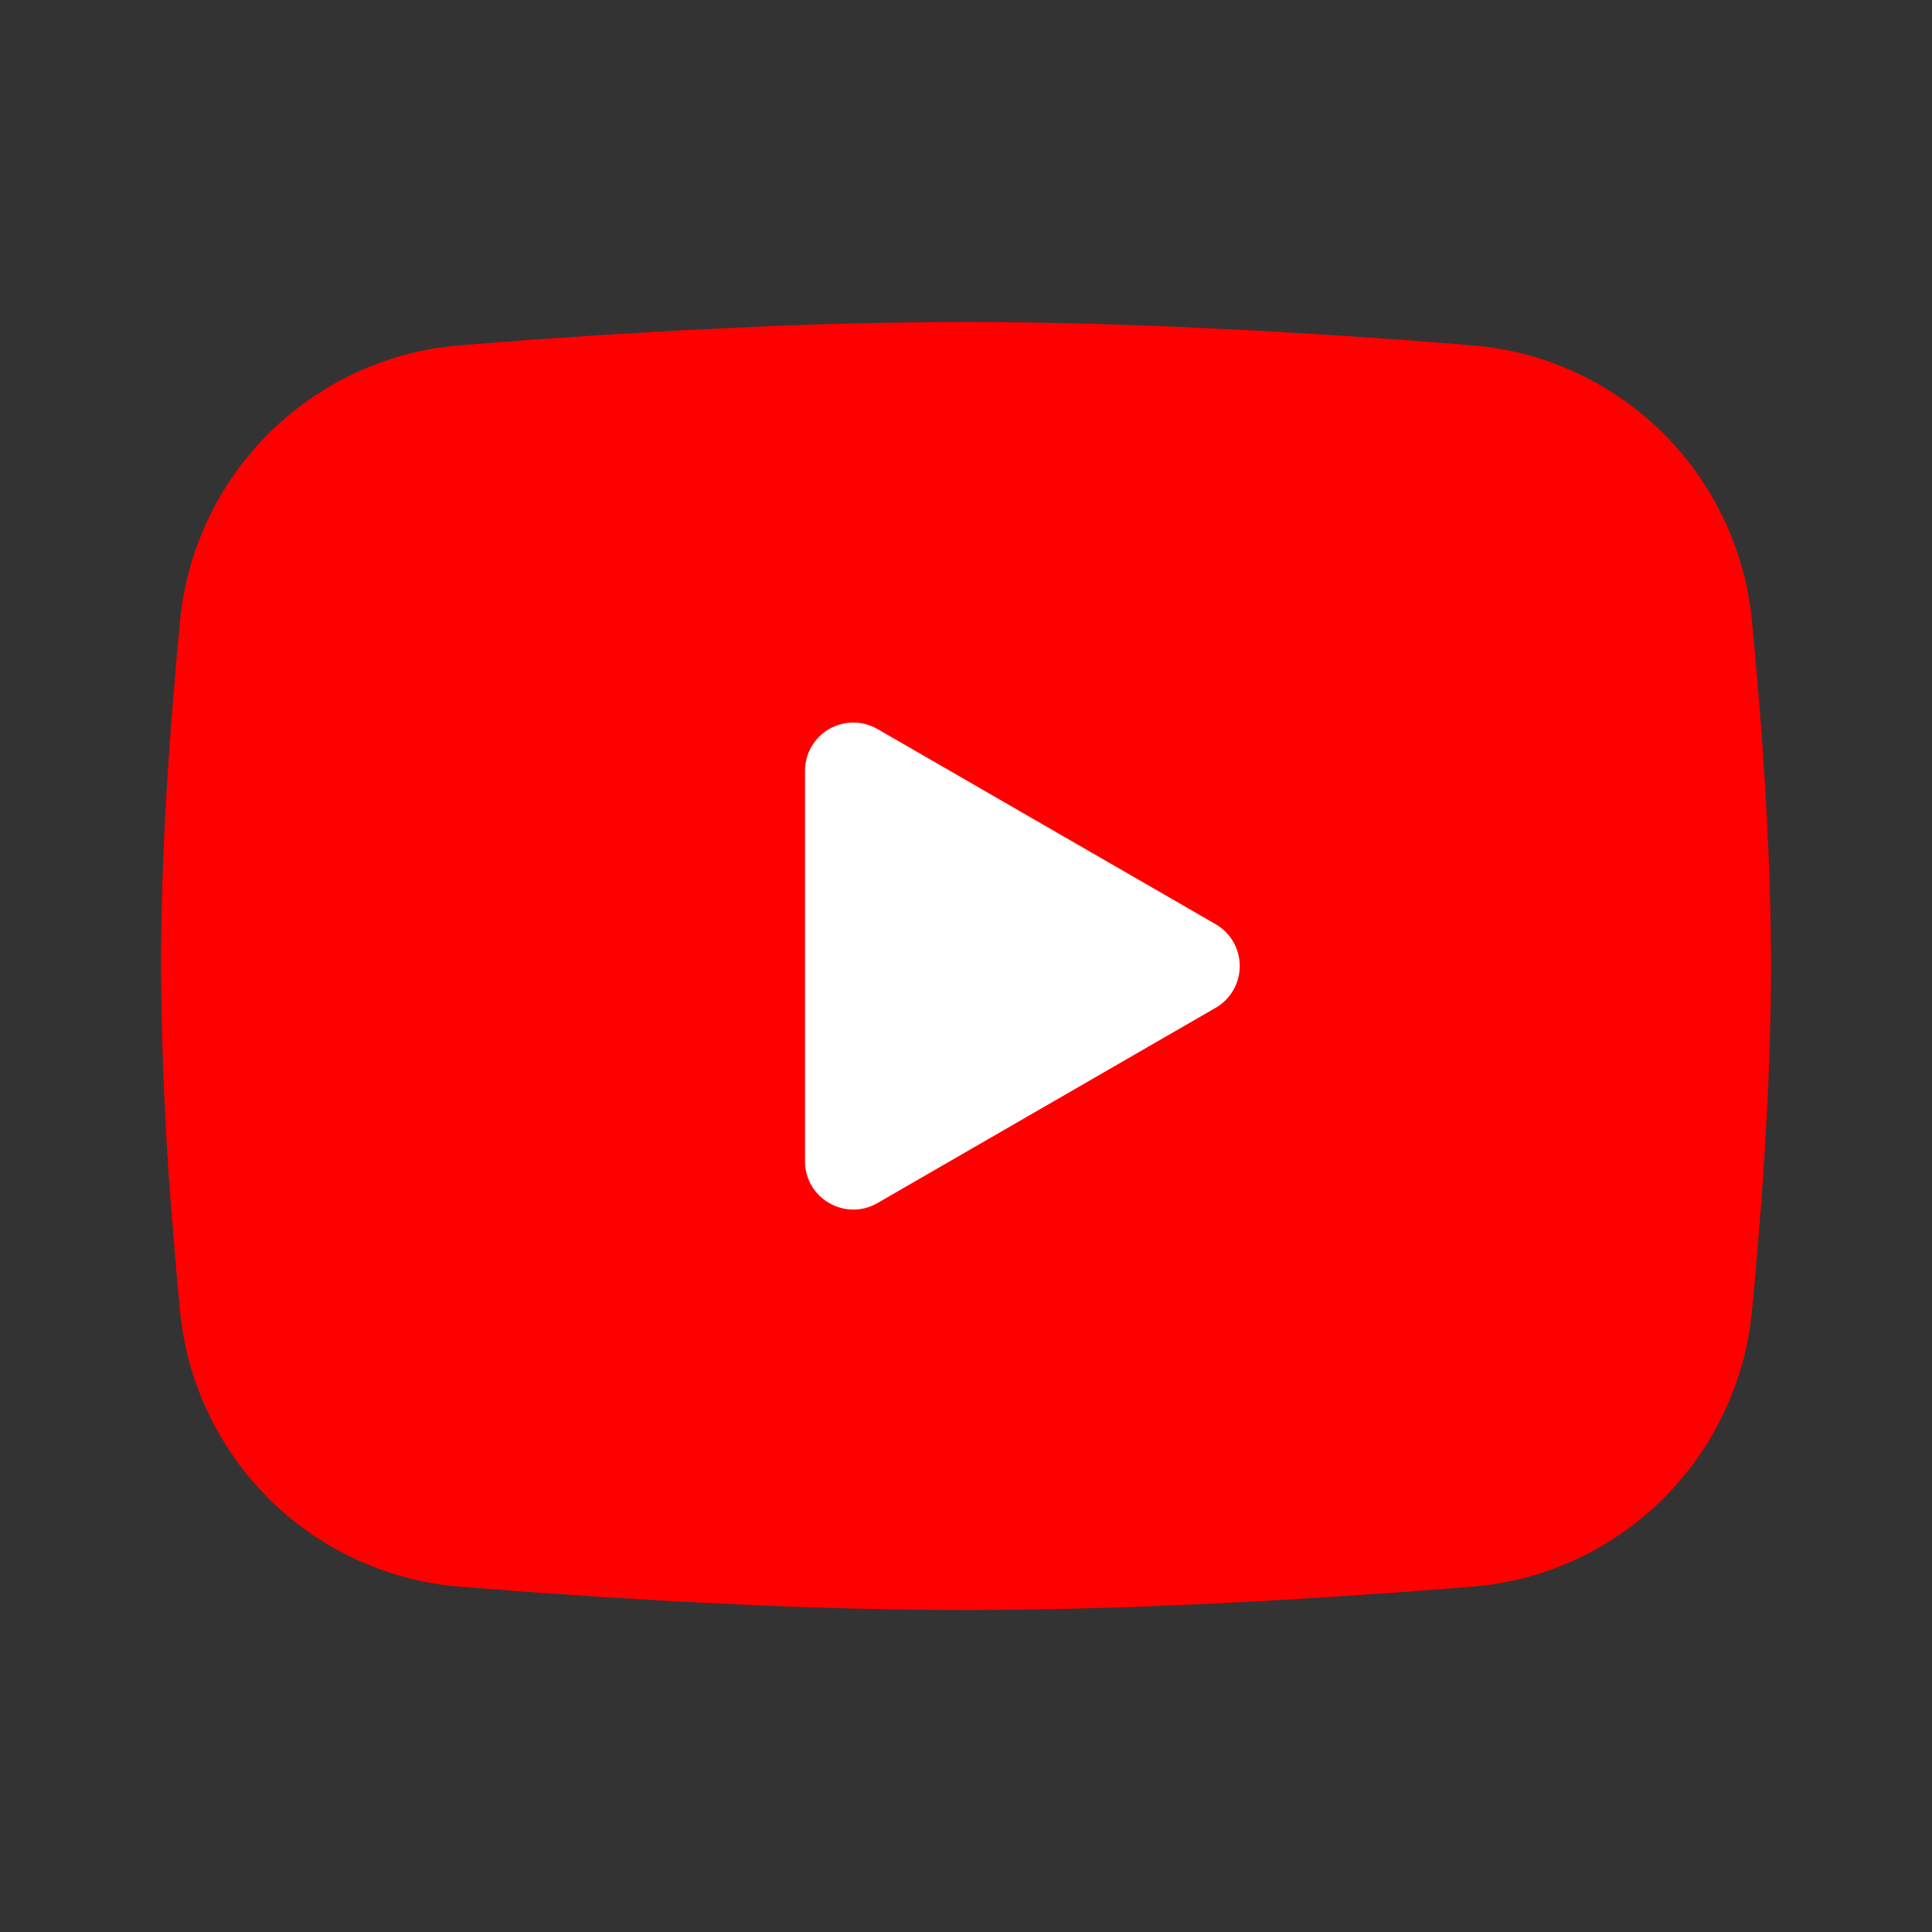
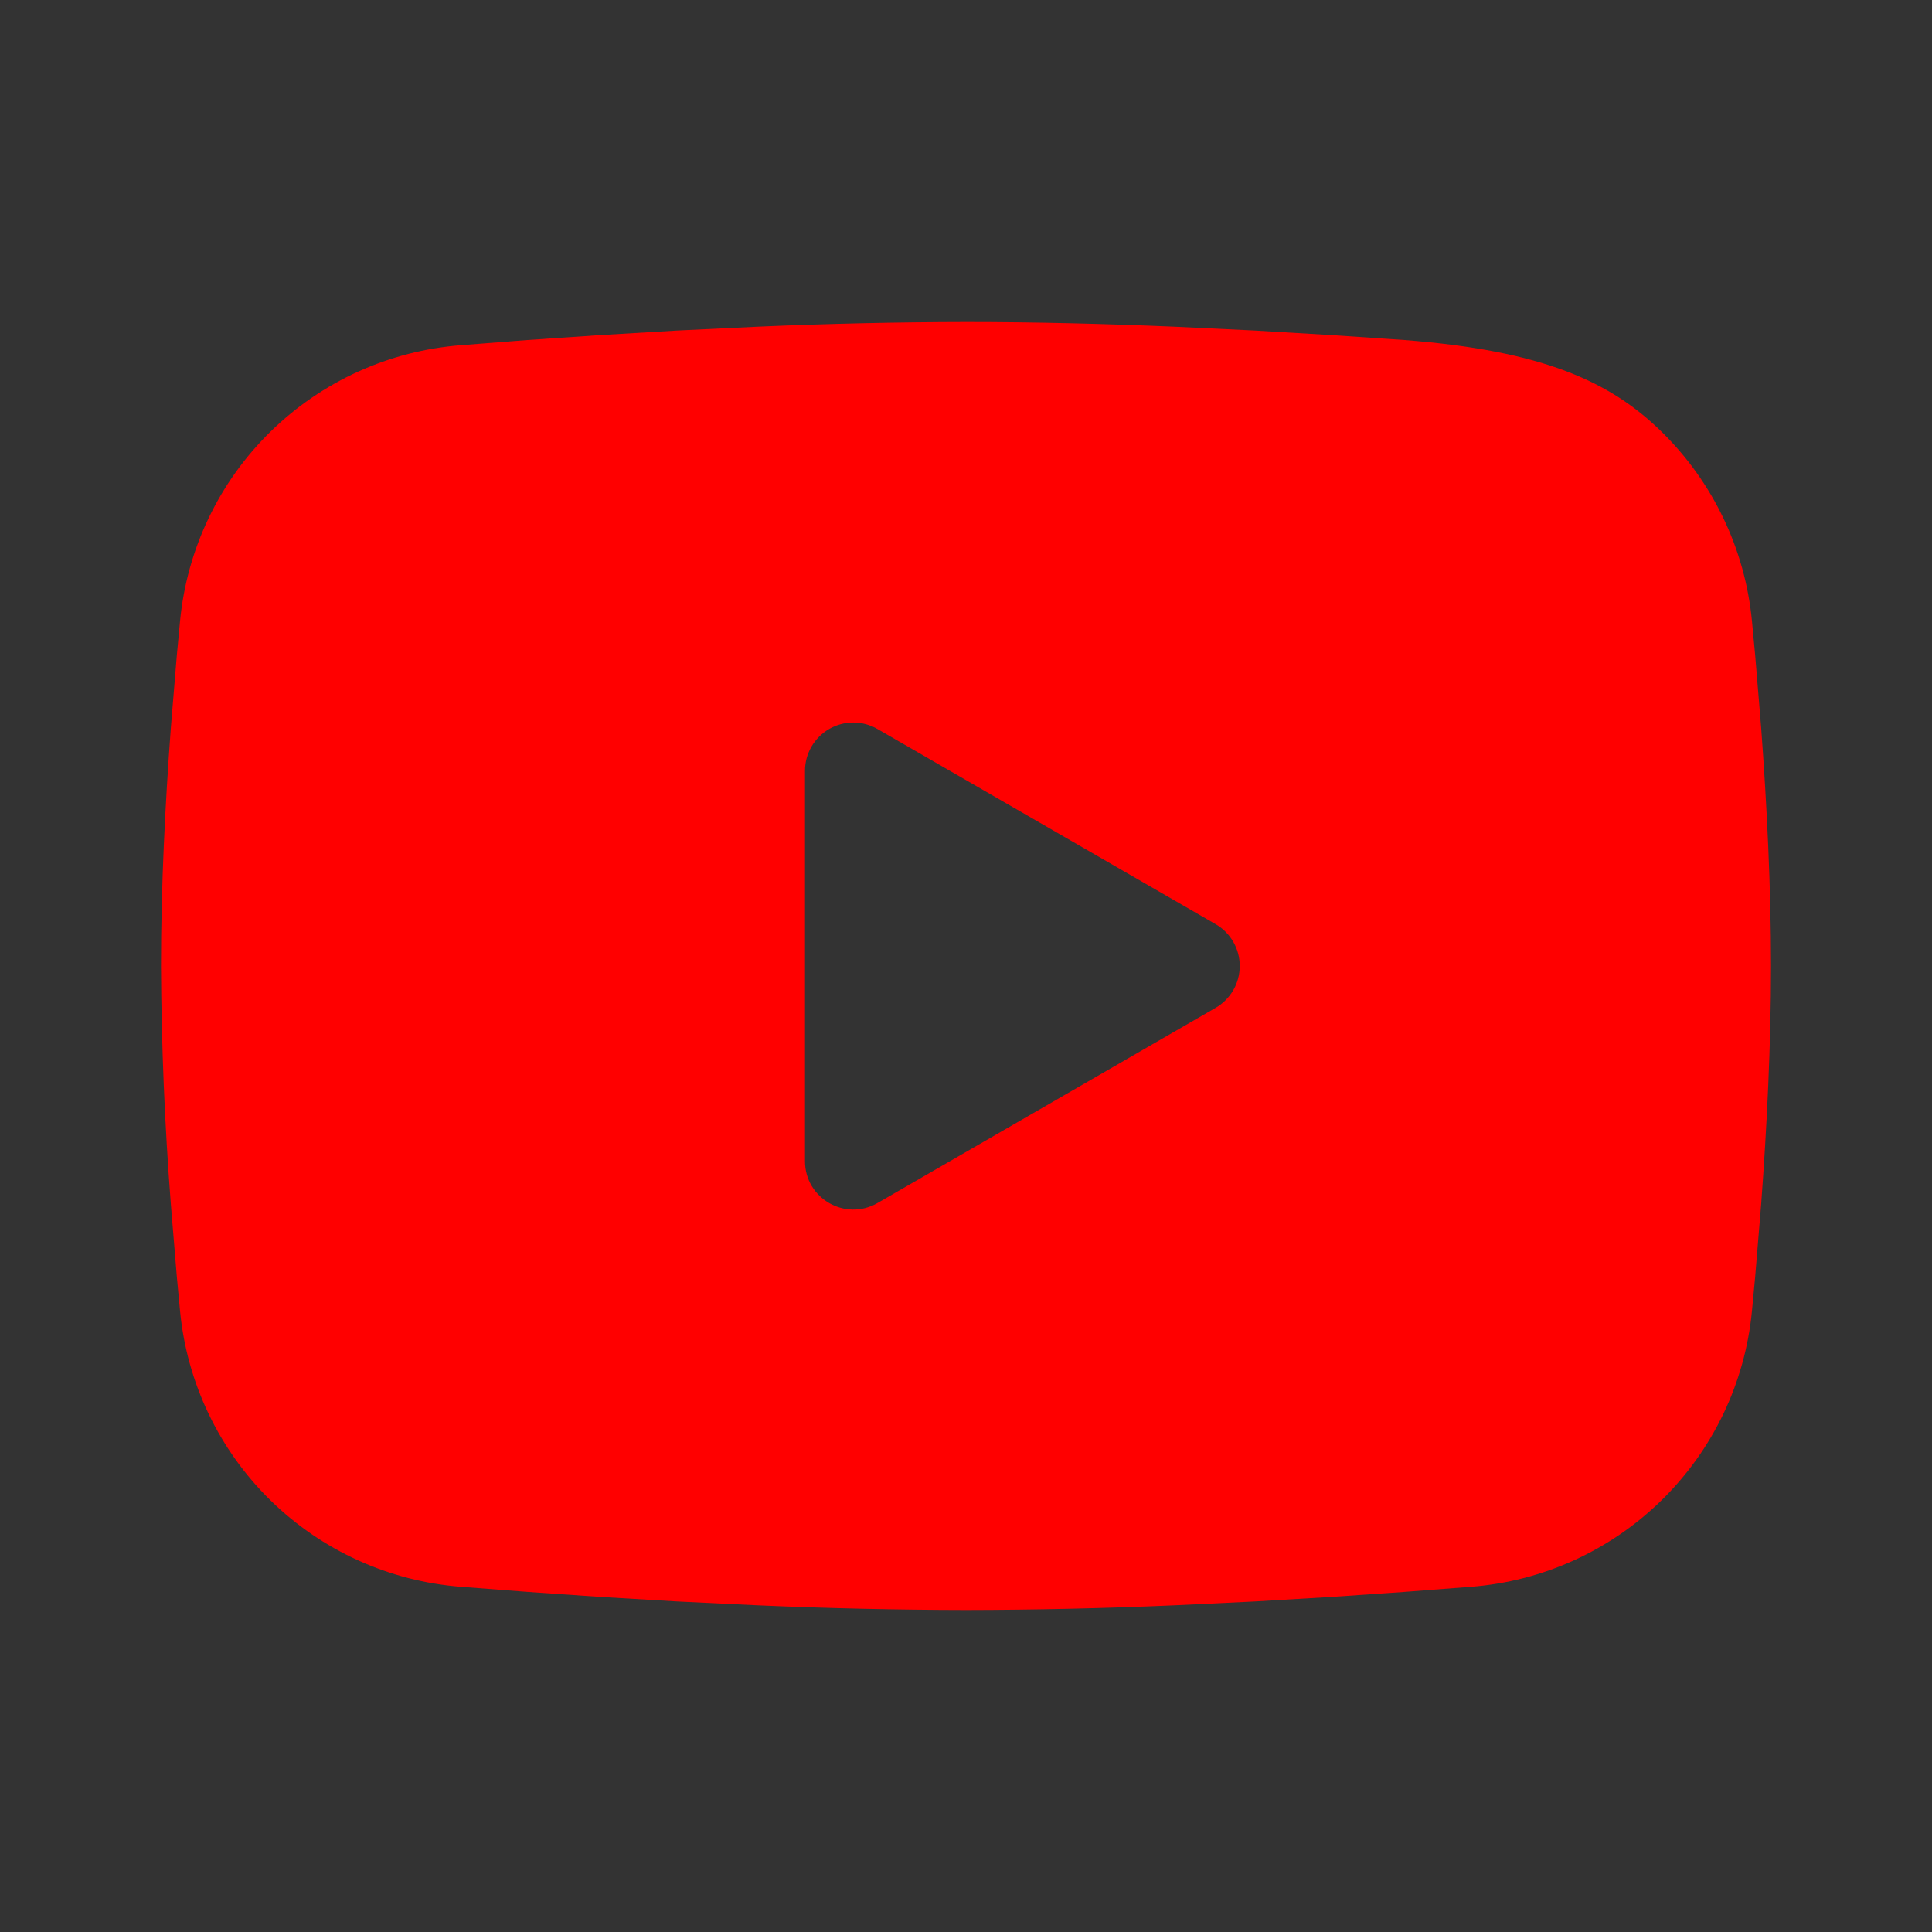
<svg xmlns="http://www.w3.org/2000/svg" width="48" height="48" viewBox="0 0 48 48" fill="none">
  <rect x="0" y="0" width="48" height="48" fill="#333333" stroke="none" />
-   <path fill-rule="evenodd" clip-rule="evenodd" d="M35 13V35H13V13H35ZM24.544 34.32L24.534 34.322L24.468 34.354L24.45 34.357L24.437 34.354L24.372 34.322C24.362 34.319 24.355 34.32 24.35 34.326L24.346 34.335L24.331 34.728L24.335 34.746L24.345 34.758L24.44 34.826L24.454 34.83L24.465 34.826L24.56 34.758L24.571 34.743L24.575 34.728L24.559 34.336C24.557 34.327 24.552 34.321 24.544 34.32ZM24.787 34.216L24.775 34.218L24.605 34.303L24.596 34.312L24.593 34.323L24.61 34.717L24.614 34.728L24.622 34.734L24.806 34.819C24.817 34.822 24.826 34.82 24.832 34.812L24.836 34.799L24.805 34.236C24.802 34.225 24.796 34.218 24.787 34.216ZM24.131 34.218C24.127 34.216 24.122 34.215 24.118 34.216C24.113 34.217 24.109 34.22 24.106 34.224L24.101 34.236L24.07 34.799C24.07 34.81 24.076 34.818 24.085 34.821L24.099 34.819L24.283 34.734L24.292 34.727L24.296 34.717L24.312 34.323L24.309 34.312L24.3 34.302L24.131 34.218Z" fill="white" />
-   <path fill-rule="evenodd" clip-rule="evenodd" d="M24 8C25.71 8 27.464 8.044 29.164 8.116L31.172 8.212L33.094 8.326L34.894 8.448L36.538 8.576C38.322 8.712 40.002 9.473 41.28 10.725C42.558 11.977 43.354 13.641 43.526 15.422L43.606 16.272L43.756 18.092C43.896 19.978 44 22.034 44 24C44 25.966 43.896 28.022 43.756 29.908L43.606 31.728L43.526 32.578C43.354 34.359 42.558 36.023 41.279 37.275C40 38.528 38.321 39.289 36.536 39.424L34.896 39.55L33.096 39.674L31.172 39.788L29.164 39.884C27.444 39.959 25.722 39.997 24 40C22.278 39.997 20.556 39.959 18.836 39.884L16.828 39.788L14.906 39.674L13.106 39.55L11.462 39.424C9.678 39.288 7.998 38.527 6.72 37.275C5.442 36.023 4.646 34.359 4.474 32.578L4.394 31.728L4.244 29.908C4.092 27.942 4.01 25.972 4 24C4 22.034 4.104 19.978 4.244 18.092L4.394 16.272L4.474 15.422C4.646 13.641 5.441 11.978 6.719 10.726C7.997 9.474 9.676 8.712 11.46 8.576L13.102 8.448L14.902 8.326L16.826 8.212L18.834 8.116C20.555 8.041 22.277 8.003 24 8ZM20 19.15V28.85C20 29.774 21 30.35 21.8 29.89L30.2 25.04C30.383 24.935 30.535 24.783 30.64 24.601C30.746 24.418 30.801 24.211 30.801 24C30.801 23.789 30.746 23.582 30.64 23.399C30.535 23.217 30.383 23.065 30.2 22.96L21.8 18.112C21.617 18.007 21.41 17.951 21.2 17.951C20.989 17.951 20.782 18.007 20.6 18.112C20.417 18.218 20.266 18.369 20.16 18.552C20.055 18.734 20 18.941 20 19.152V19.15Z" fill="#FF0000" />
+   <path fill-rule="evenodd" clip-rule="evenodd" d="M24 8C25.71 8 27.464 8.044 29.164 8.116L31.172 8.212L33.094 8.326L34.894 8.448C38.322 8.712 40.002 9.473 41.28 10.725C42.558 11.977 43.354 13.641 43.526 15.422L43.606 16.272L43.756 18.092C43.896 19.978 44 22.034 44 24C44 25.966 43.896 28.022 43.756 29.908L43.606 31.728L43.526 32.578C43.354 34.359 42.558 36.023 41.279 37.275C40 38.528 38.321 39.289 36.536 39.424L34.896 39.55L33.096 39.674L31.172 39.788L29.164 39.884C27.444 39.959 25.722 39.997 24 40C22.278 39.997 20.556 39.959 18.836 39.884L16.828 39.788L14.906 39.674L13.106 39.55L11.462 39.424C9.678 39.288 7.998 38.527 6.72 37.275C5.442 36.023 4.646 34.359 4.474 32.578L4.394 31.728L4.244 29.908C4.092 27.942 4.01 25.972 4 24C4 22.034 4.104 19.978 4.244 18.092L4.394 16.272L4.474 15.422C4.646 13.641 5.441 11.978 6.719 10.726C7.997 9.474 9.676 8.712 11.46 8.576L13.102 8.448L14.902 8.326L16.826 8.212L18.834 8.116C20.555 8.041 22.277 8.003 24 8ZM20 19.15V28.85C20 29.774 21 30.35 21.8 29.89L30.2 25.04C30.383 24.935 30.535 24.783 30.64 24.601C30.746 24.418 30.801 24.211 30.801 24C30.801 23.789 30.746 23.582 30.64 23.399C30.535 23.217 30.383 23.065 30.2 22.96L21.8 18.112C21.617 18.007 21.41 17.951 21.2 17.951C20.989 17.951 20.782 18.007 20.6 18.112C20.417 18.218 20.266 18.369 20.16 18.552C20.055 18.734 20 18.941 20 19.152V19.15Z" fill="#FF0000" />
</svg>